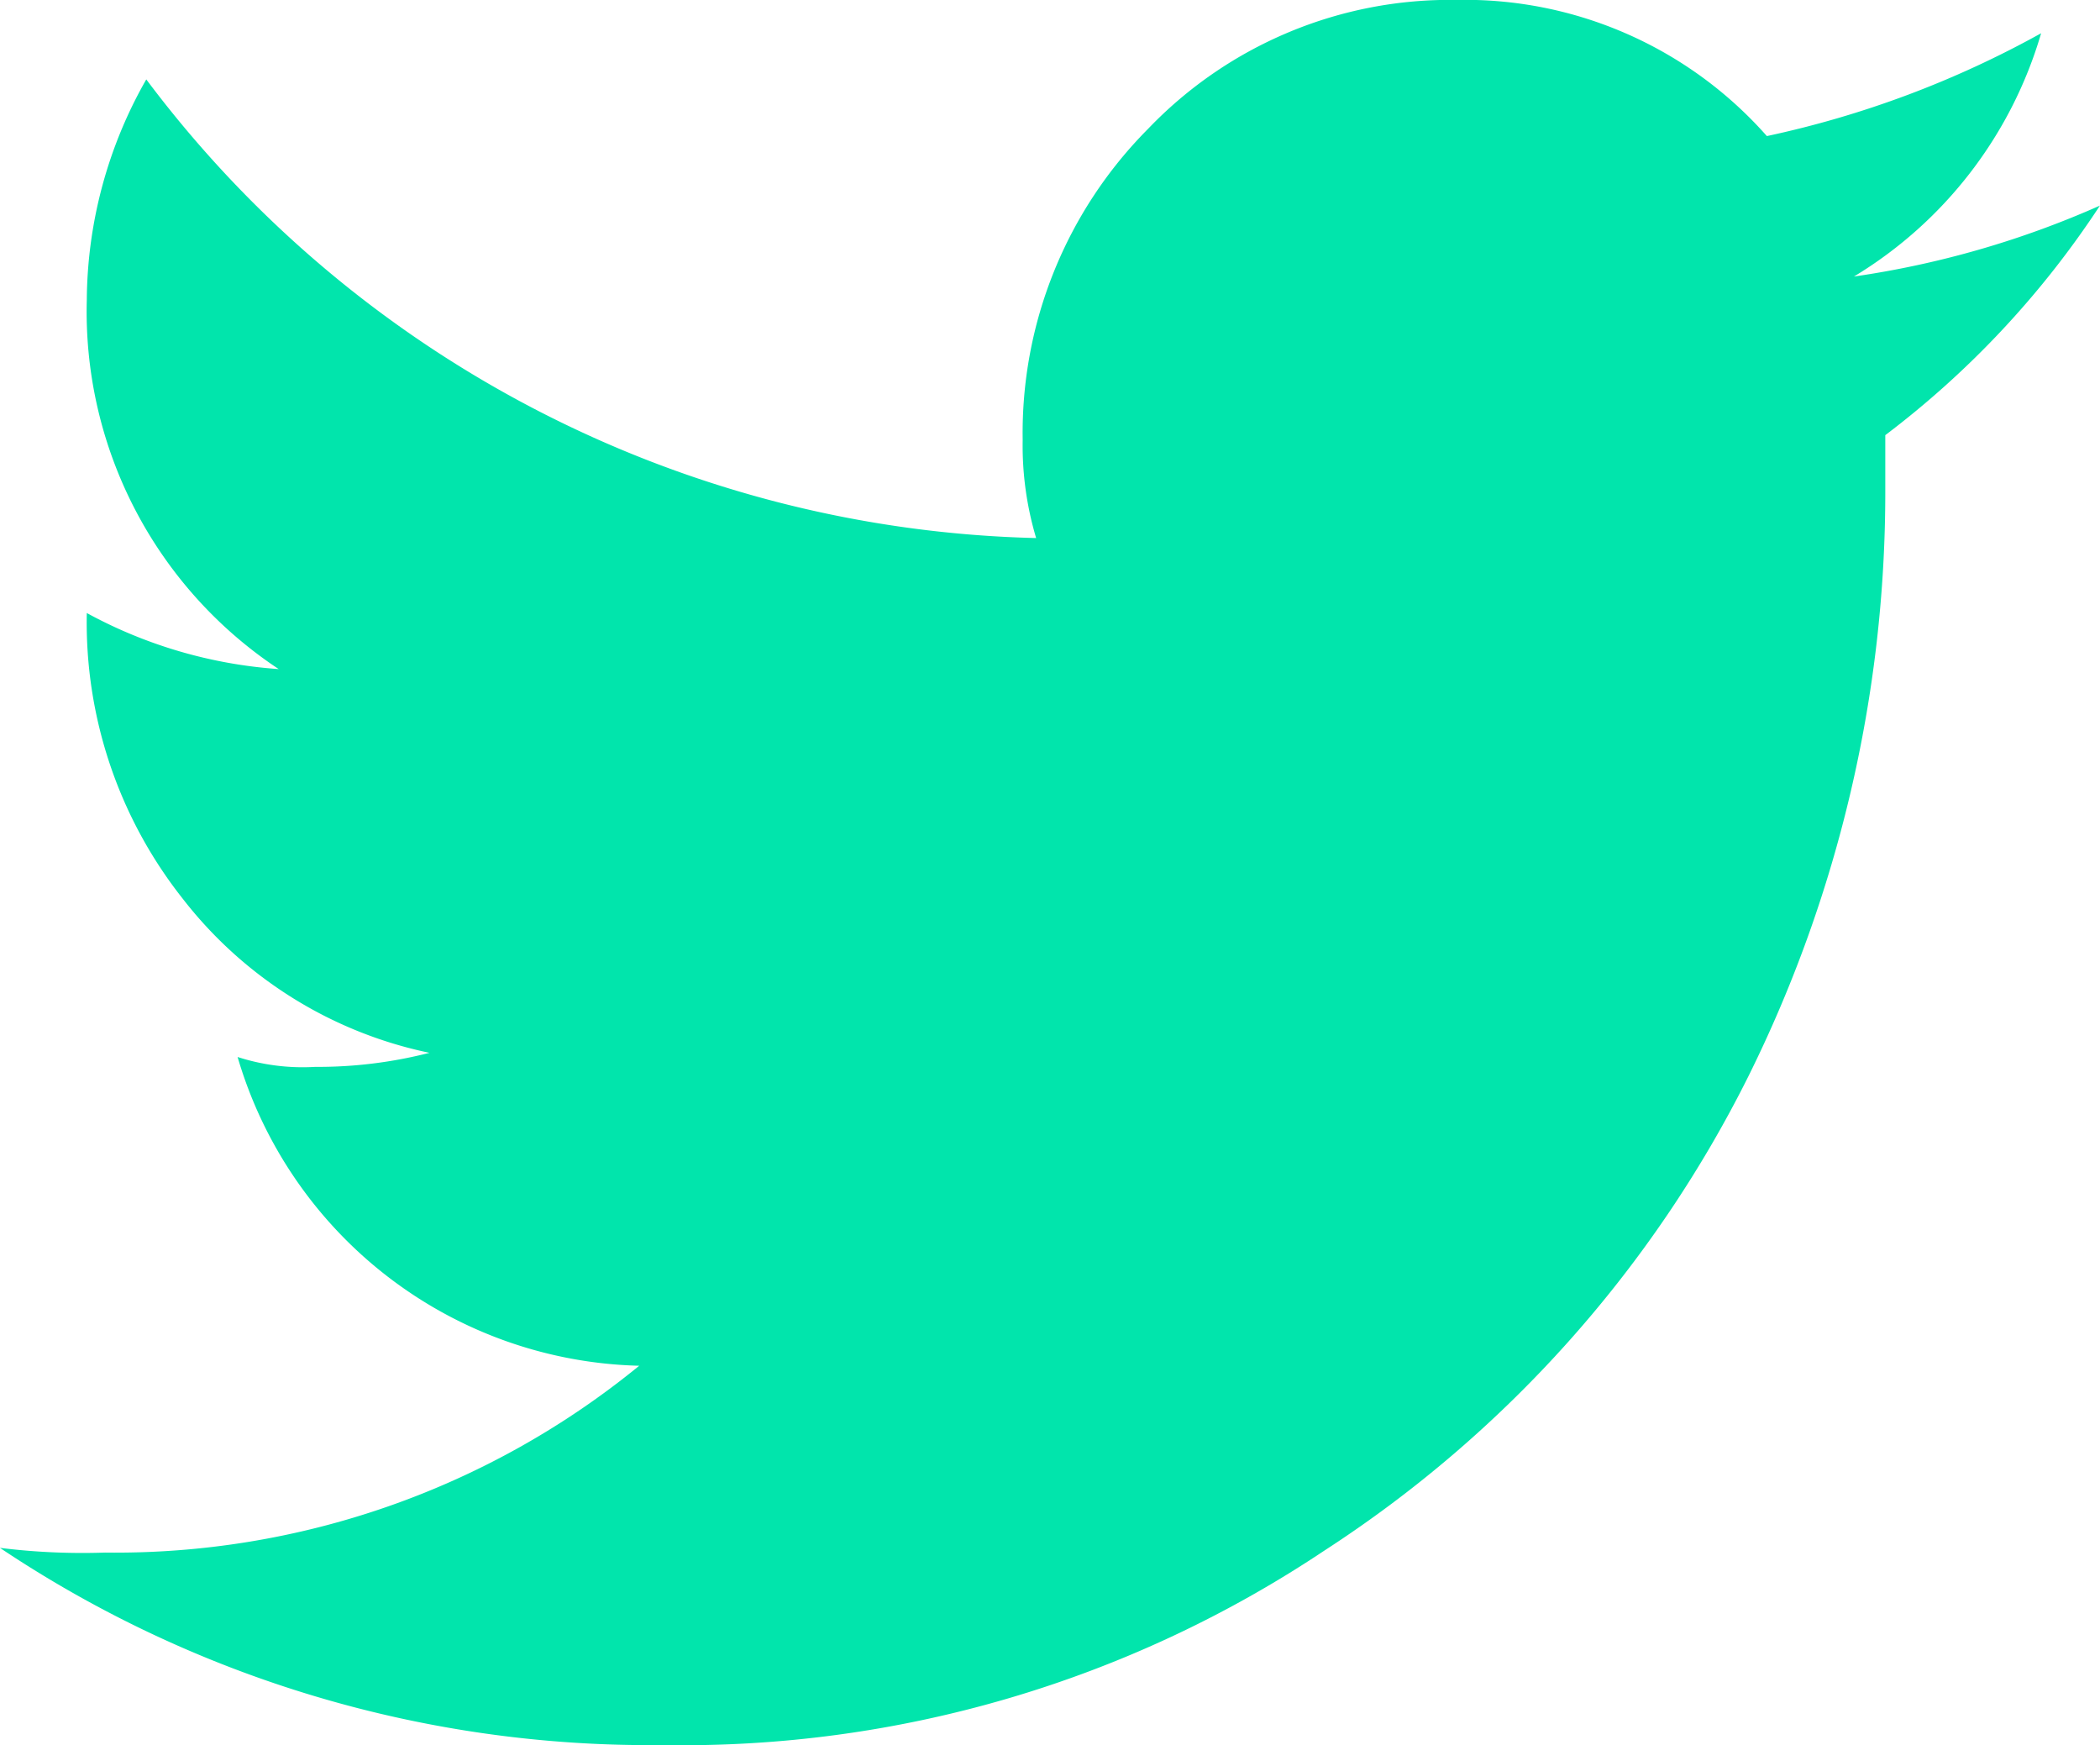
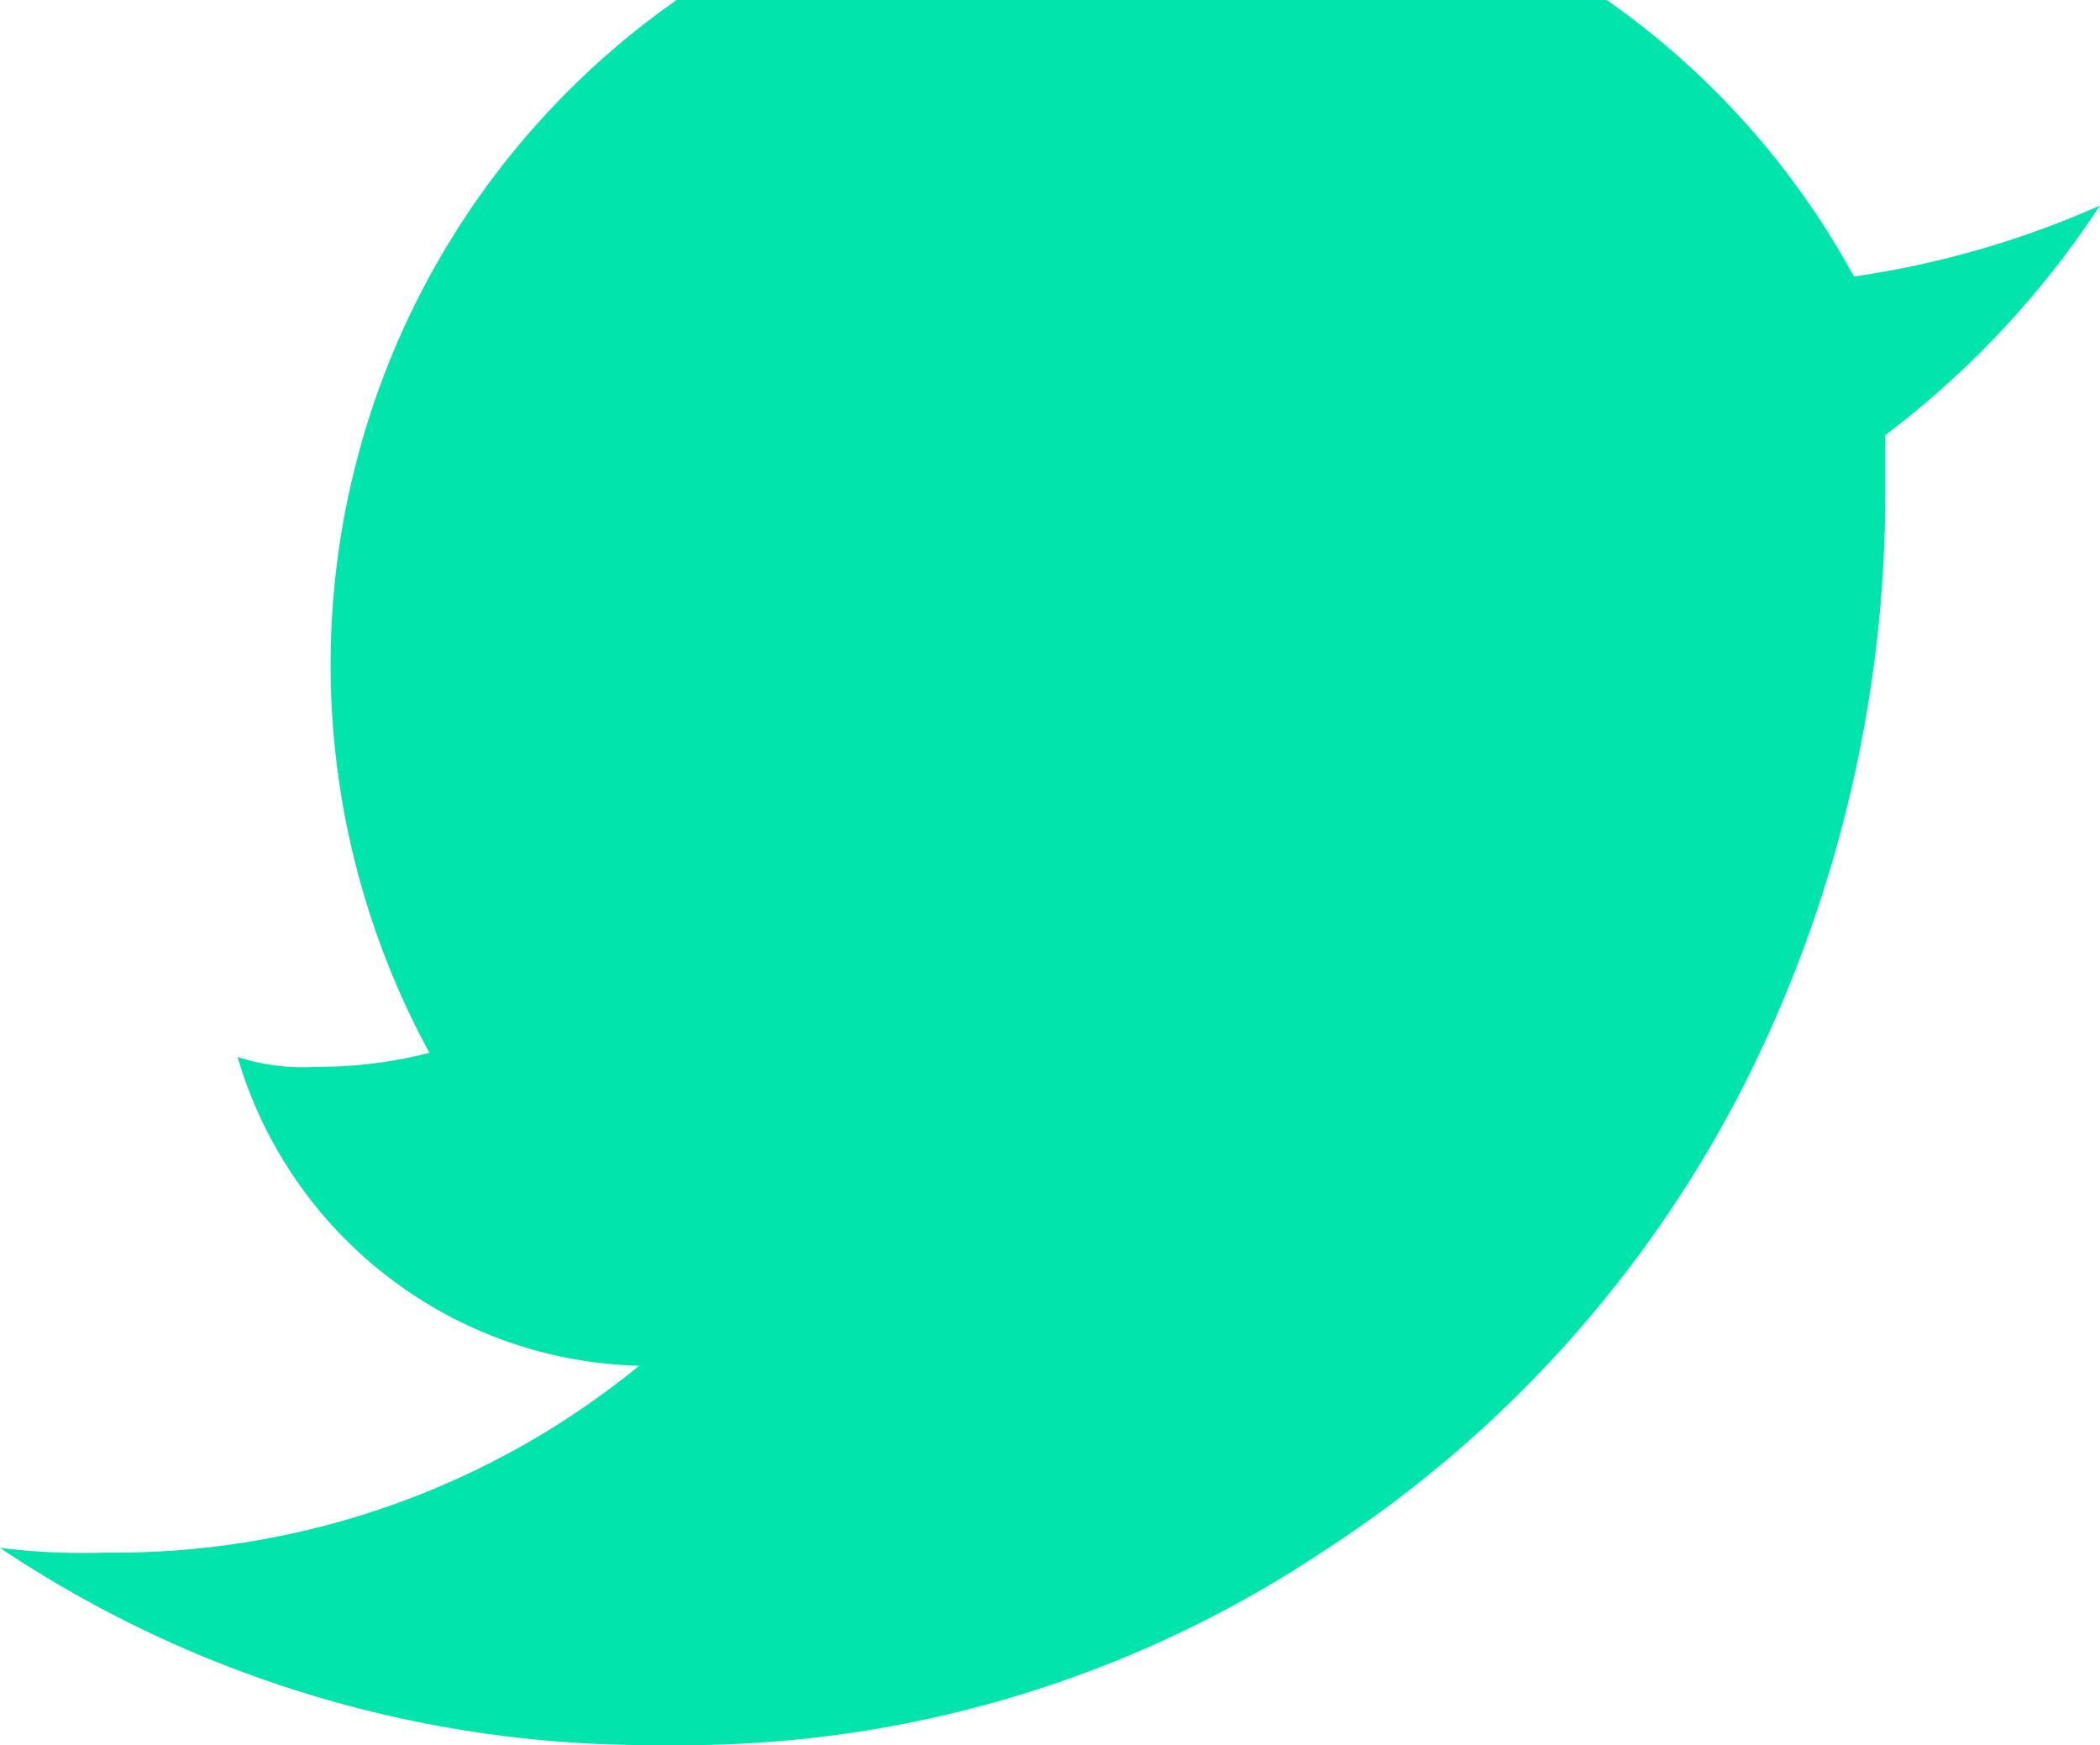
<svg xmlns="http://www.w3.org/2000/svg" width="31.21" height="25.93" viewBox="0 0 31.21 25.93">
-   <path id="twitter-icon" d="M385.17,419.821a6.282,6.282,0,0,0,2.782-3.615,14.759,14.759,0,0,1-4.076,1.528,5.986,5.986,0,0,0-4.612-2.023,6.21,6.21,0,0,0-4.583,1.914,6.408,6.408,0,0,0-1.865,4.625,4.794,4.794,0,0,0,.2,1.457,17.034,17.034,0,0,1-13.225-6.815,6.69,6.69,0,0,0-.884,3.278,6.371,6.371,0,0,0,2.852,5.484,6.956,6.956,0,0,1-2.852-.833,6.618,6.618,0,0,0,1.421,4.239A6.255,6.255,0,0,0,364,431.356a6.677,6.677,0,0,1-1.7.209,3.15,3.15,0,0,1-1.152-.147,6.384,6.384,0,0,0,5.969,4.588,12.3,12.3,0,0,1-7.937,2.776,9.951,9.951,0,0,1-1.564-.07,17.35,17.35,0,0,0,9.841,2.93,17.177,17.177,0,0,0,9.839-2.887,17.94,17.94,0,0,0,6.309-7.057,19.533,19.533,0,0,0,2.031-8.688v-.832a13.674,13.674,0,0,0,3.19-3.411A13.9,13.9,0,0,1,385.17,419.821Z" transform="translate(-357.617 -415.712)" fill="#01E5AC" fill-rule="evenodd" />
+   <path id="twitter-icon" d="M385.17,419.821A6.255,6.255,0,0,0,364,431.356a6.677,6.677,0,0,1-1.7.209,3.15,3.15,0,0,1-1.152-.147,6.384,6.384,0,0,0,5.969,4.588,12.3,12.3,0,0,1-7.937,2.776,9.951,9.951,0,0,1-1.564-.07,17.35,17.35,0,0,0,9.841,2.93,17.177,17.177,0,0,0,9.839-2.887,17.94,17.94,0,0,0,6.309-7.057,19.533,19.533,0,0,0,2.031-8.688v-.832a13.674,13.674,0,0,0,3.19-3.411A13.9,13.9,0,0,1,385.17,419.821Z" transform="translate(-357.617 -415.712)" fill="#01E5AC" fill-rule="evenodd" />
</svg>